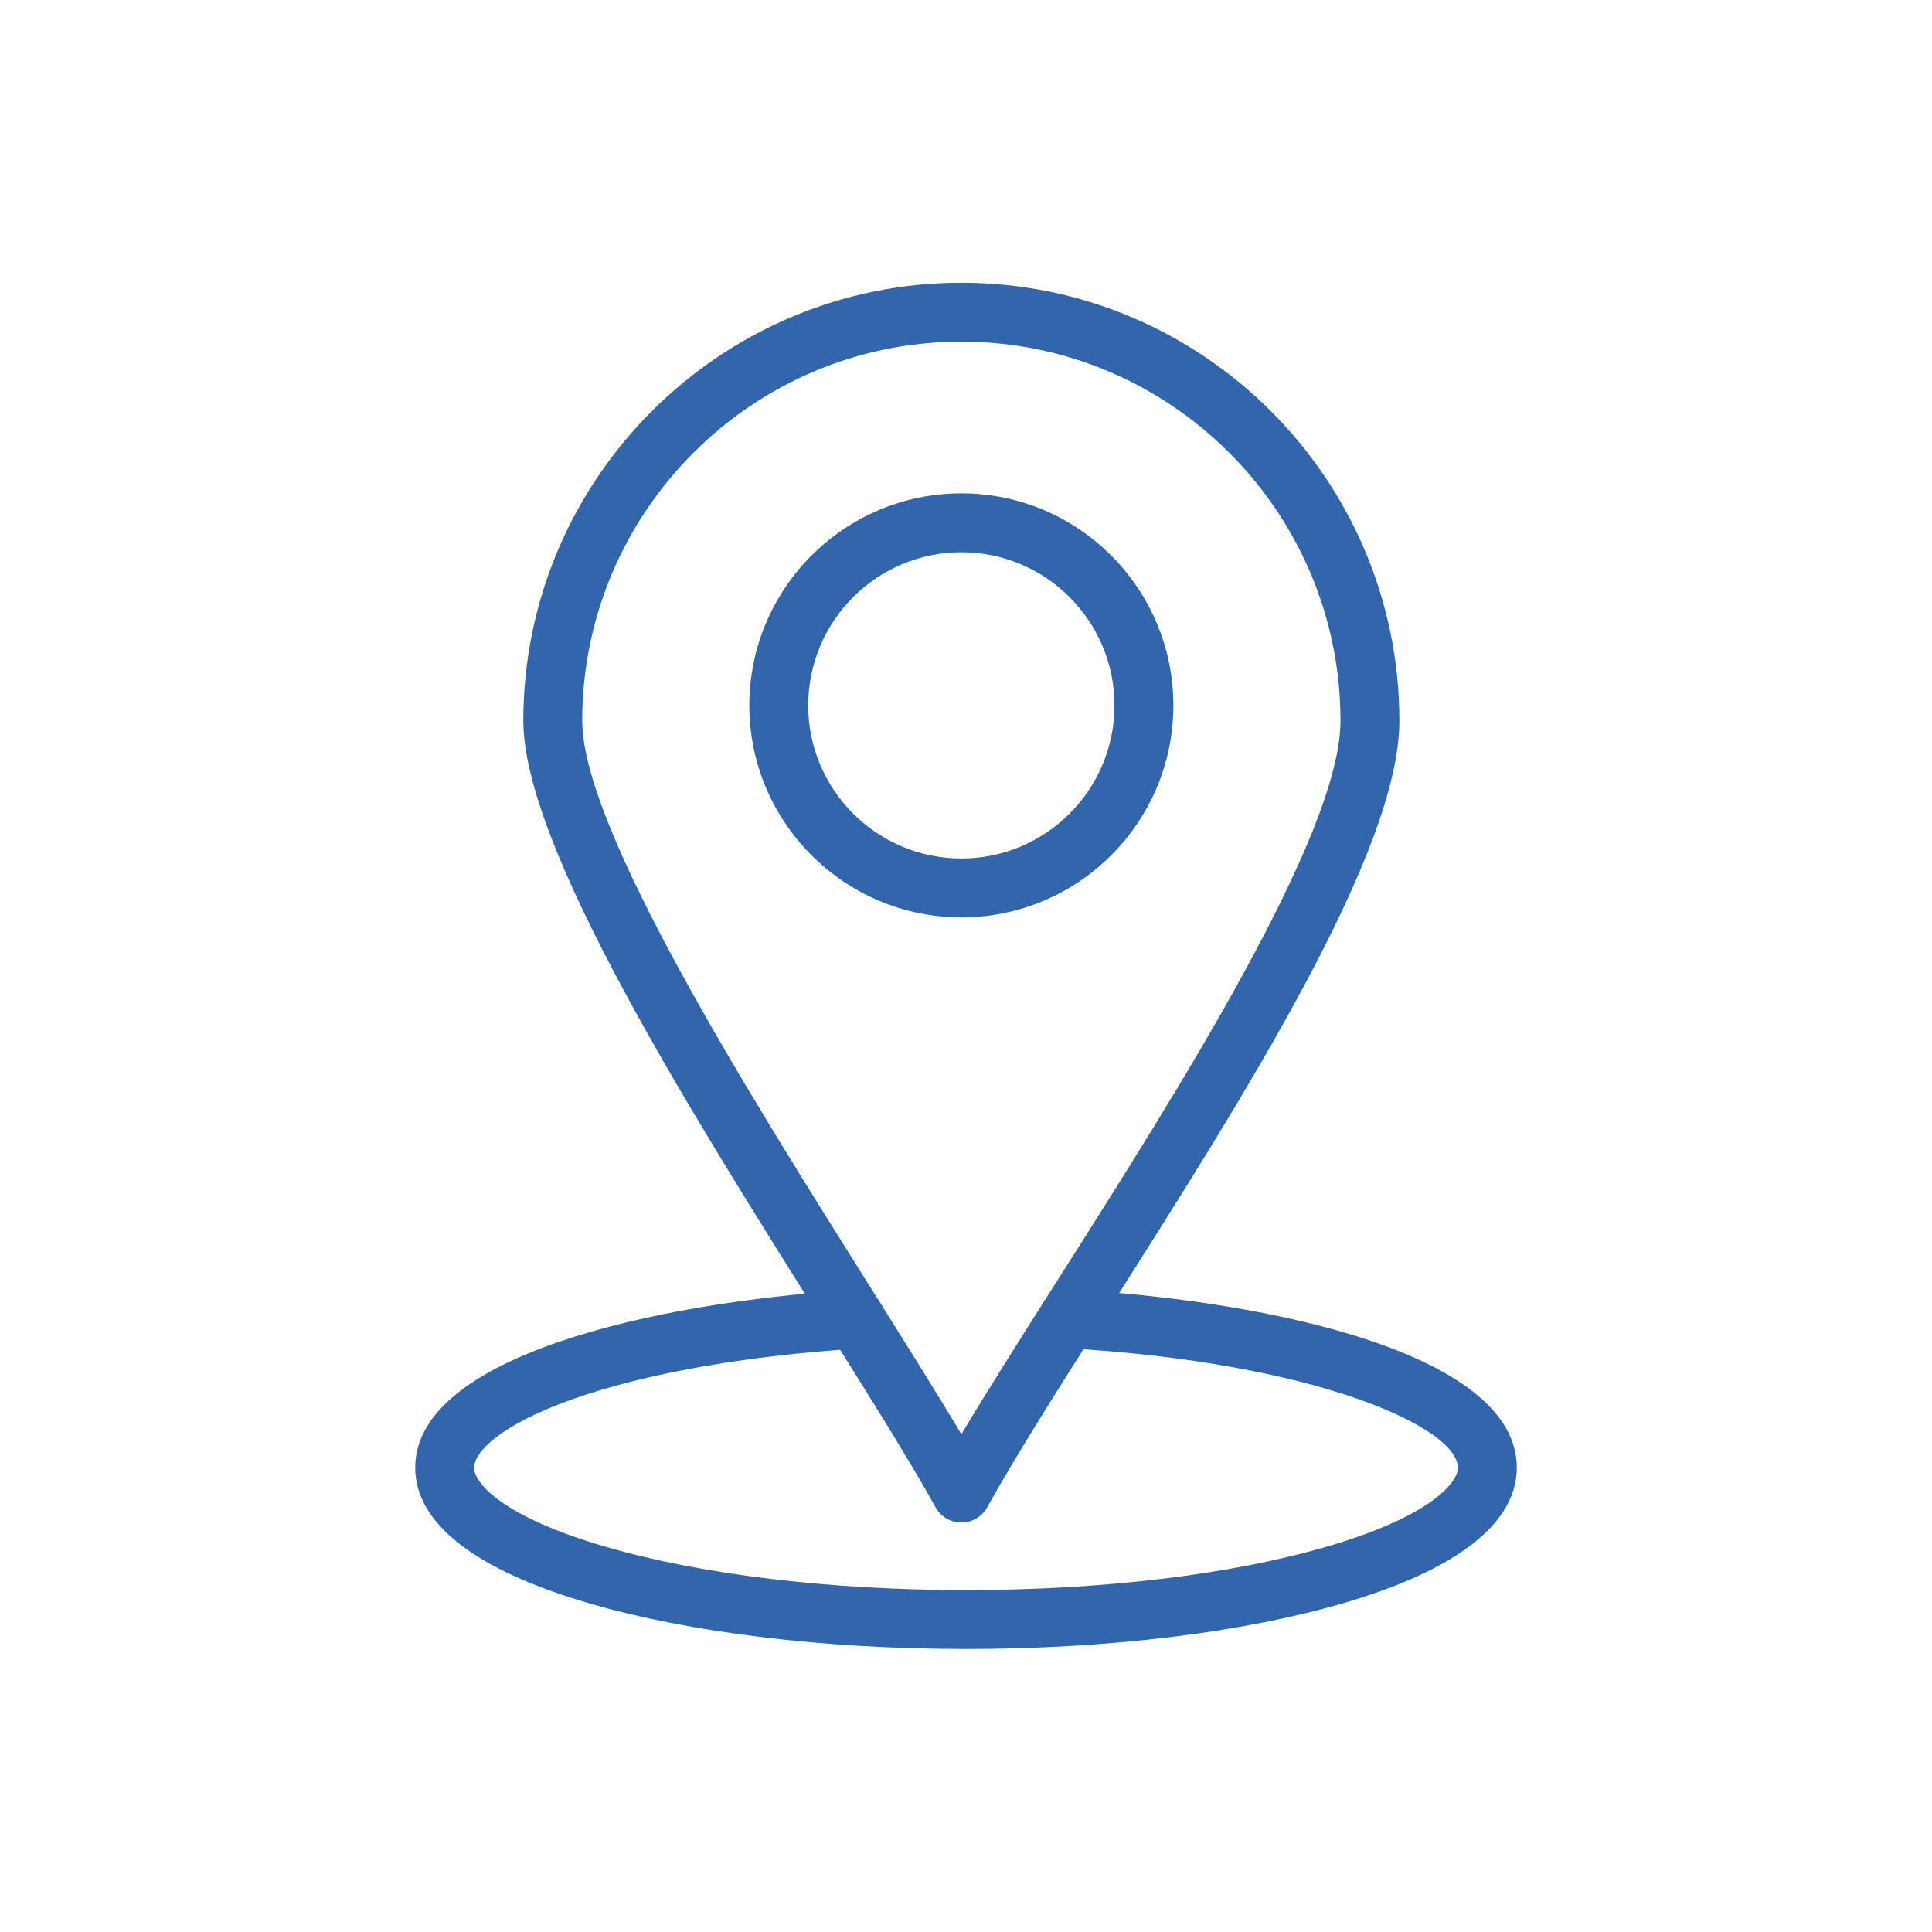
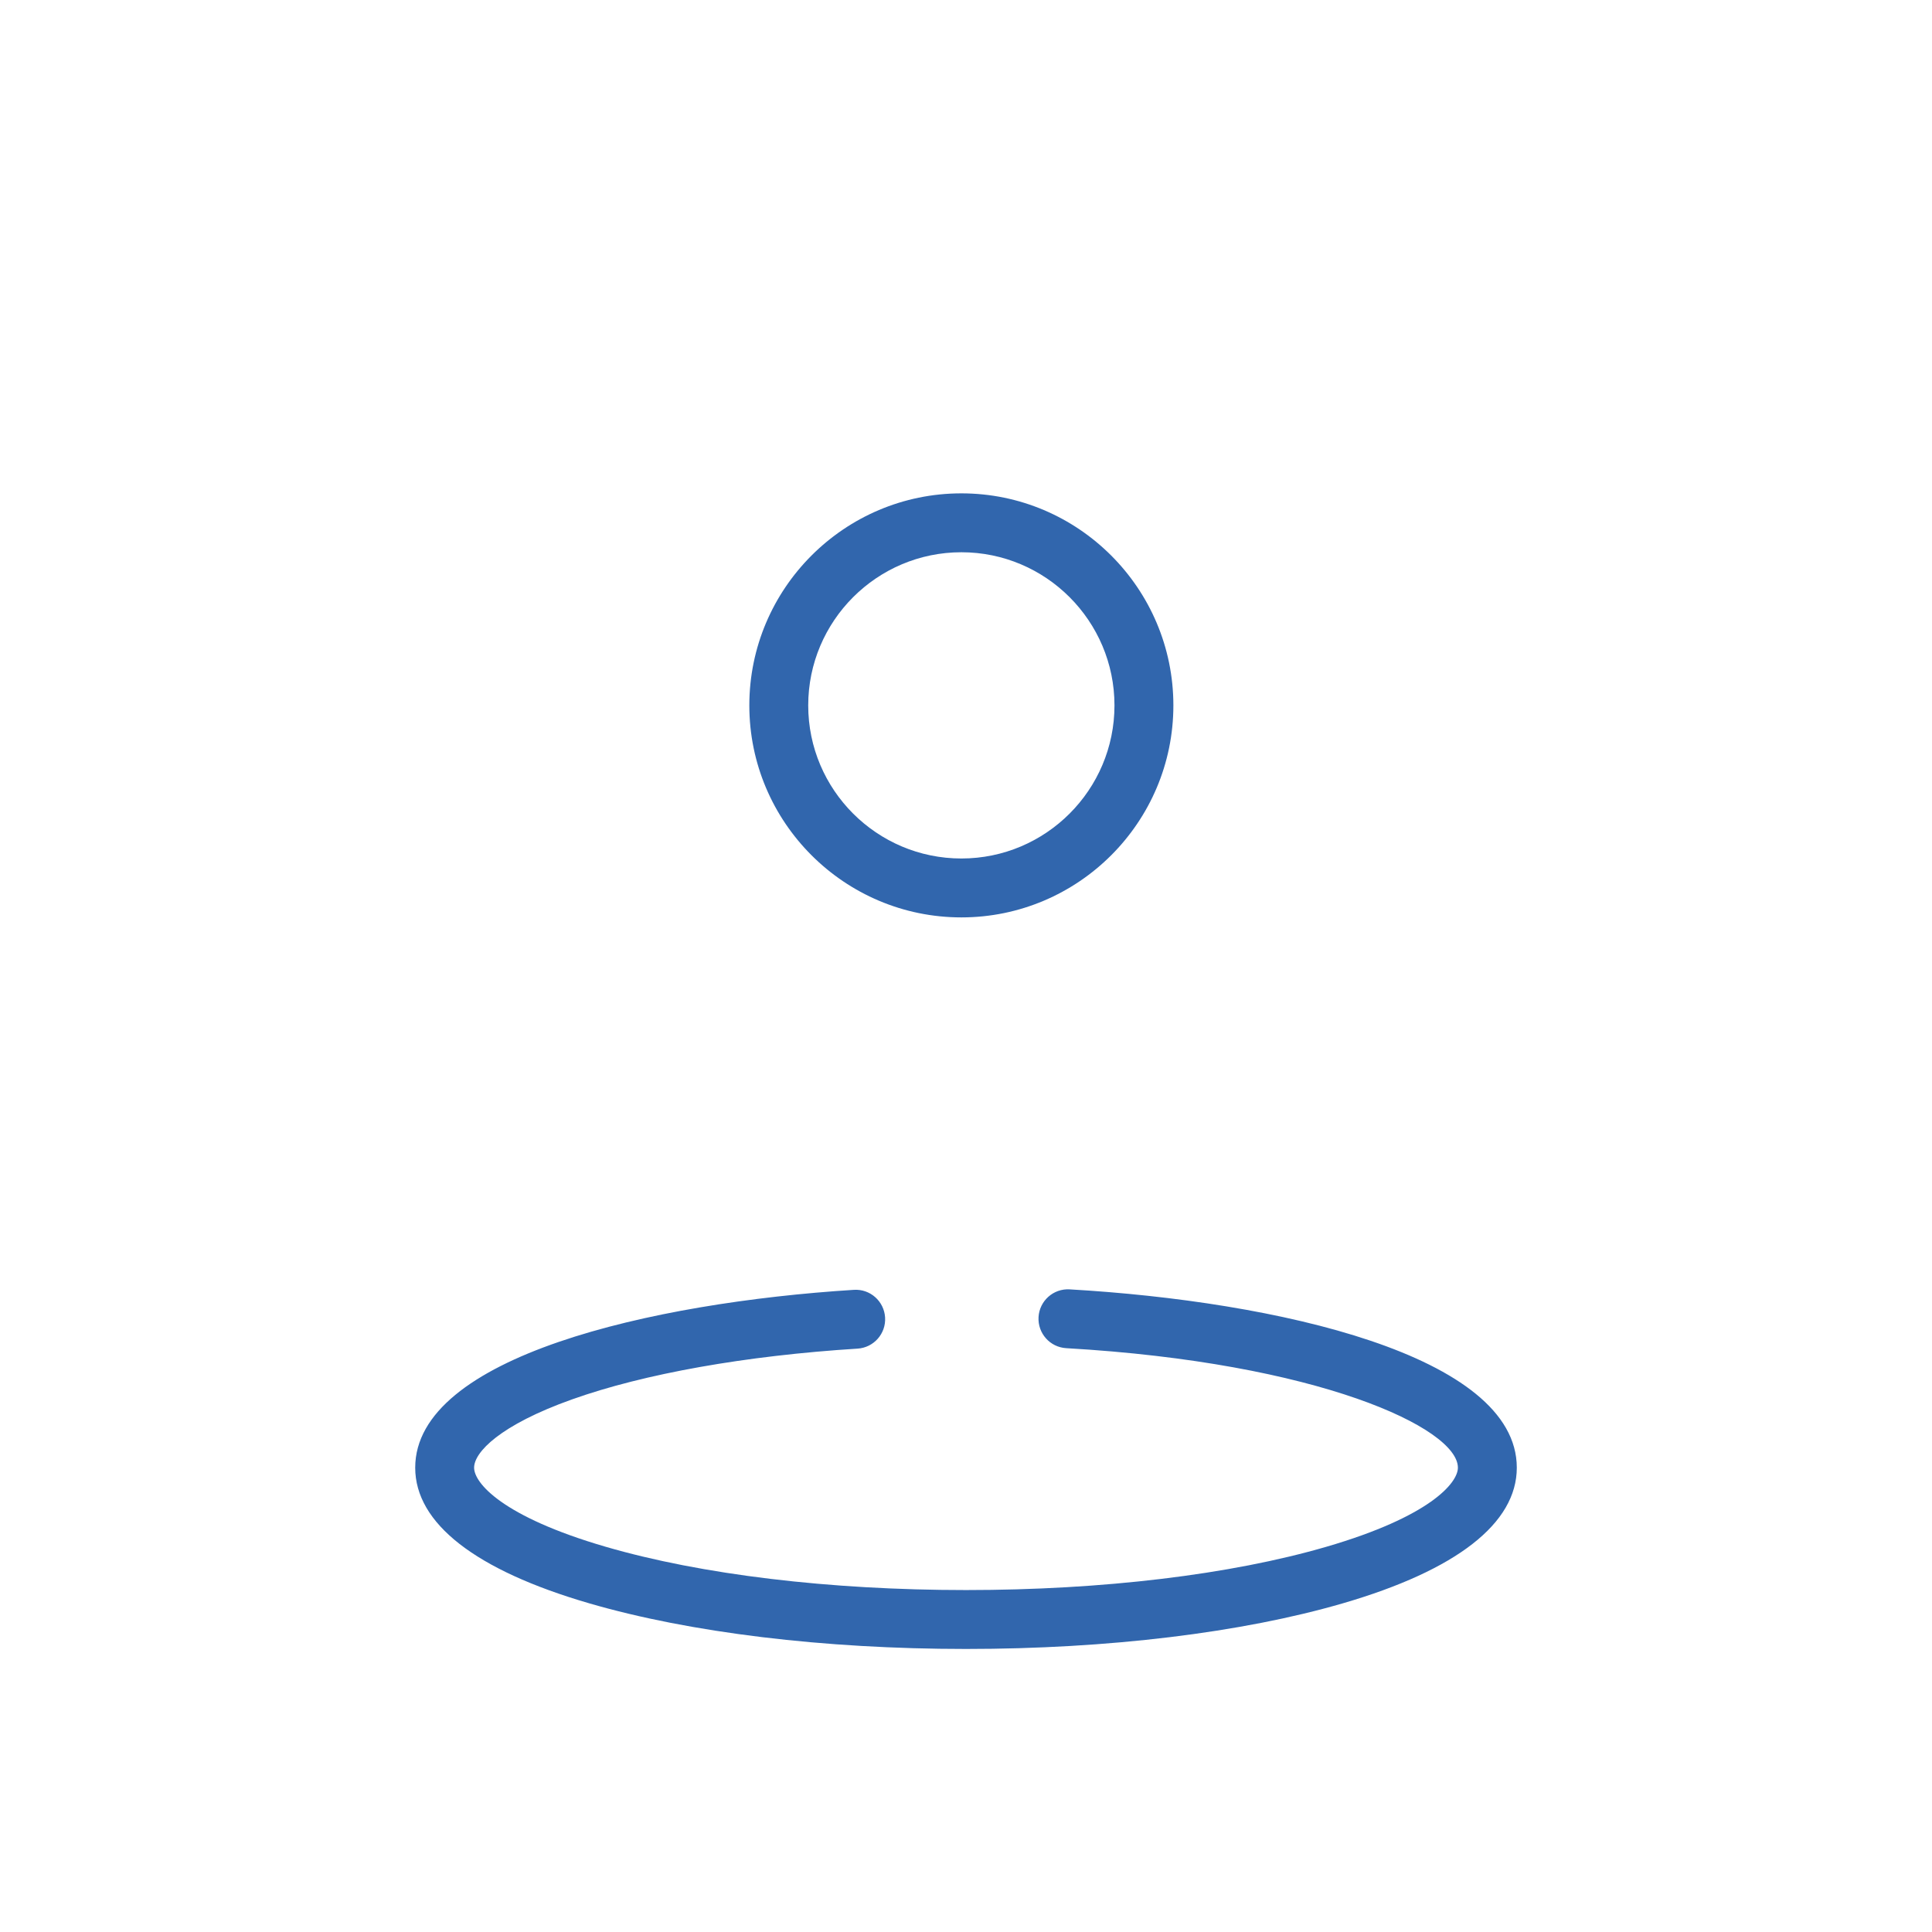
<svg xmlns="http://www.w3.org/2000/svg" width="1000" zoomAndPan="magnify" viewBox="0 0 750 750" height="1000" preserveAspectRatio="xMidYMid meet" version="1.0">
  <defs>
    <clipPath id="804985778e">
      <path d="M 161.203 500 L 588.703 500 L 588.703 640.562 L 161.203 640.562 Z M 161.203 500 " clip-rule="nonzero" />
    </clipPath>
    <clipPath id="cdc7ed2ce5">
-       <path d="M 203 109.562 L 544 109.562 L 544 592 L 203 592 Z M 203 109.562 " clip-rule="nonzero" />
-     </clipPath>
+       </clipPath>
  </defs>
  <g clip-path="url(#804985778e)">
    <path fill="#3166ad" d="M 375 640.121 C 319.898 640.121 267.938 633.828 228.699 622.398 C 184.527 609.535 161.184 591.332 161.184 569.754 C 161.184 526.703 252.91 505.656 331.465 500.715 C 337.766 500.301 343.195 505.105 343.59 511.41 C 343.988 517.711 339.199 523.141 332.898 523.535 C 289.41 526.27 250.039 533.273 222.039 543.254 C 193.996 553.246 184.047 563.777 184.047 569.754 C 184.047 575.633 194.797 588.711 235.09 600.445 C 272.312 611.285 322 617.258 375 617.258 C 428.012 617.258 477.703 611.285 514.922 600.445 C 555.203 588.711 565.953 575.633 565.953 569.754 C 565.953 554.367 511.812 528.992 413.918 523.359 C 407.613 522.996 402.797 517.59 403.16 511.285 C 403.52 504.984 408.938 500.152 415.23 500.531 C 495.309 505.137 588.82 526.031 588.82 569.754 C 588.82 591.332 565.477 609.535 521.316 622.398 C 482.074 633.828 430.113 640.121 375 640.121 Z M 375 640.121 " fill-opacity="1" fill-rule="nonzero" />
  </g>
  <g clip-path="url(#cdc7ed2ce5)">
    <path fill="#3166ad" d="M 373.211 591.051 C 369.055 591.051 365.227 588.797 363.211 585.164 C 352.875 566.527 336.98 541.242 318.574 511.965 C 267.148 430.16 203.152 328.355 203.152 279.82 C 203.152 186.051 279.441 109.762 373.211 109.762 C 466.961 109.762 543.234 186.051 543.234 279.82 C 543.234 330.781 482.98 425.605 429.82 509.262 C 411.516 538.066 394.227 565.277 383.207 585.16 C 381.195 588.793 377.367 591.051 373.211 591.051 Z M 373.211 132.629 C 292.047 132.629 226.02 198.656 226.02 279.82 C 226.02 321.766 290.703 424.66 337.934 499.793 C 351.383 521.191 363.508 540.477 373.211 556.773 C 383.711 539.188 396.836 518.535 410.523 497 C 456.879 424.043 520.371 324.133 520.371 279.82 C 520.371 198.656 454.355 132.629 373.211 132.629 Z M 373.211 132.629 " fill-opacity="1" fill-rule="nonzero" />
  </g>
  <path fill="#3166ad" d="M 373.211 356.133 C 327.816 356.133 290.887 319.219 290.887 273.84 C 290.887 228.449 327.816 191.52 373.211 191.52 C 418.586 191.52 455.504 228.449 455.504 273.84 C 455.504 319.219 418.586 356.133 373.211 356.133 Z M 373.211 214.383 C 340.426 214.383 313.75 241.055 313.75 273.84 C 313.75 306.609 340.426 333.266 373.211 333.266 C 405.98 333.266 432.637 306.609 432.637 273.84 C 432.637 241.055 405.98 214.383 373.211 214.383 Z M 373.211 214.383 " fill-opacity="1" fill-rule="nonzero" />
</svg>